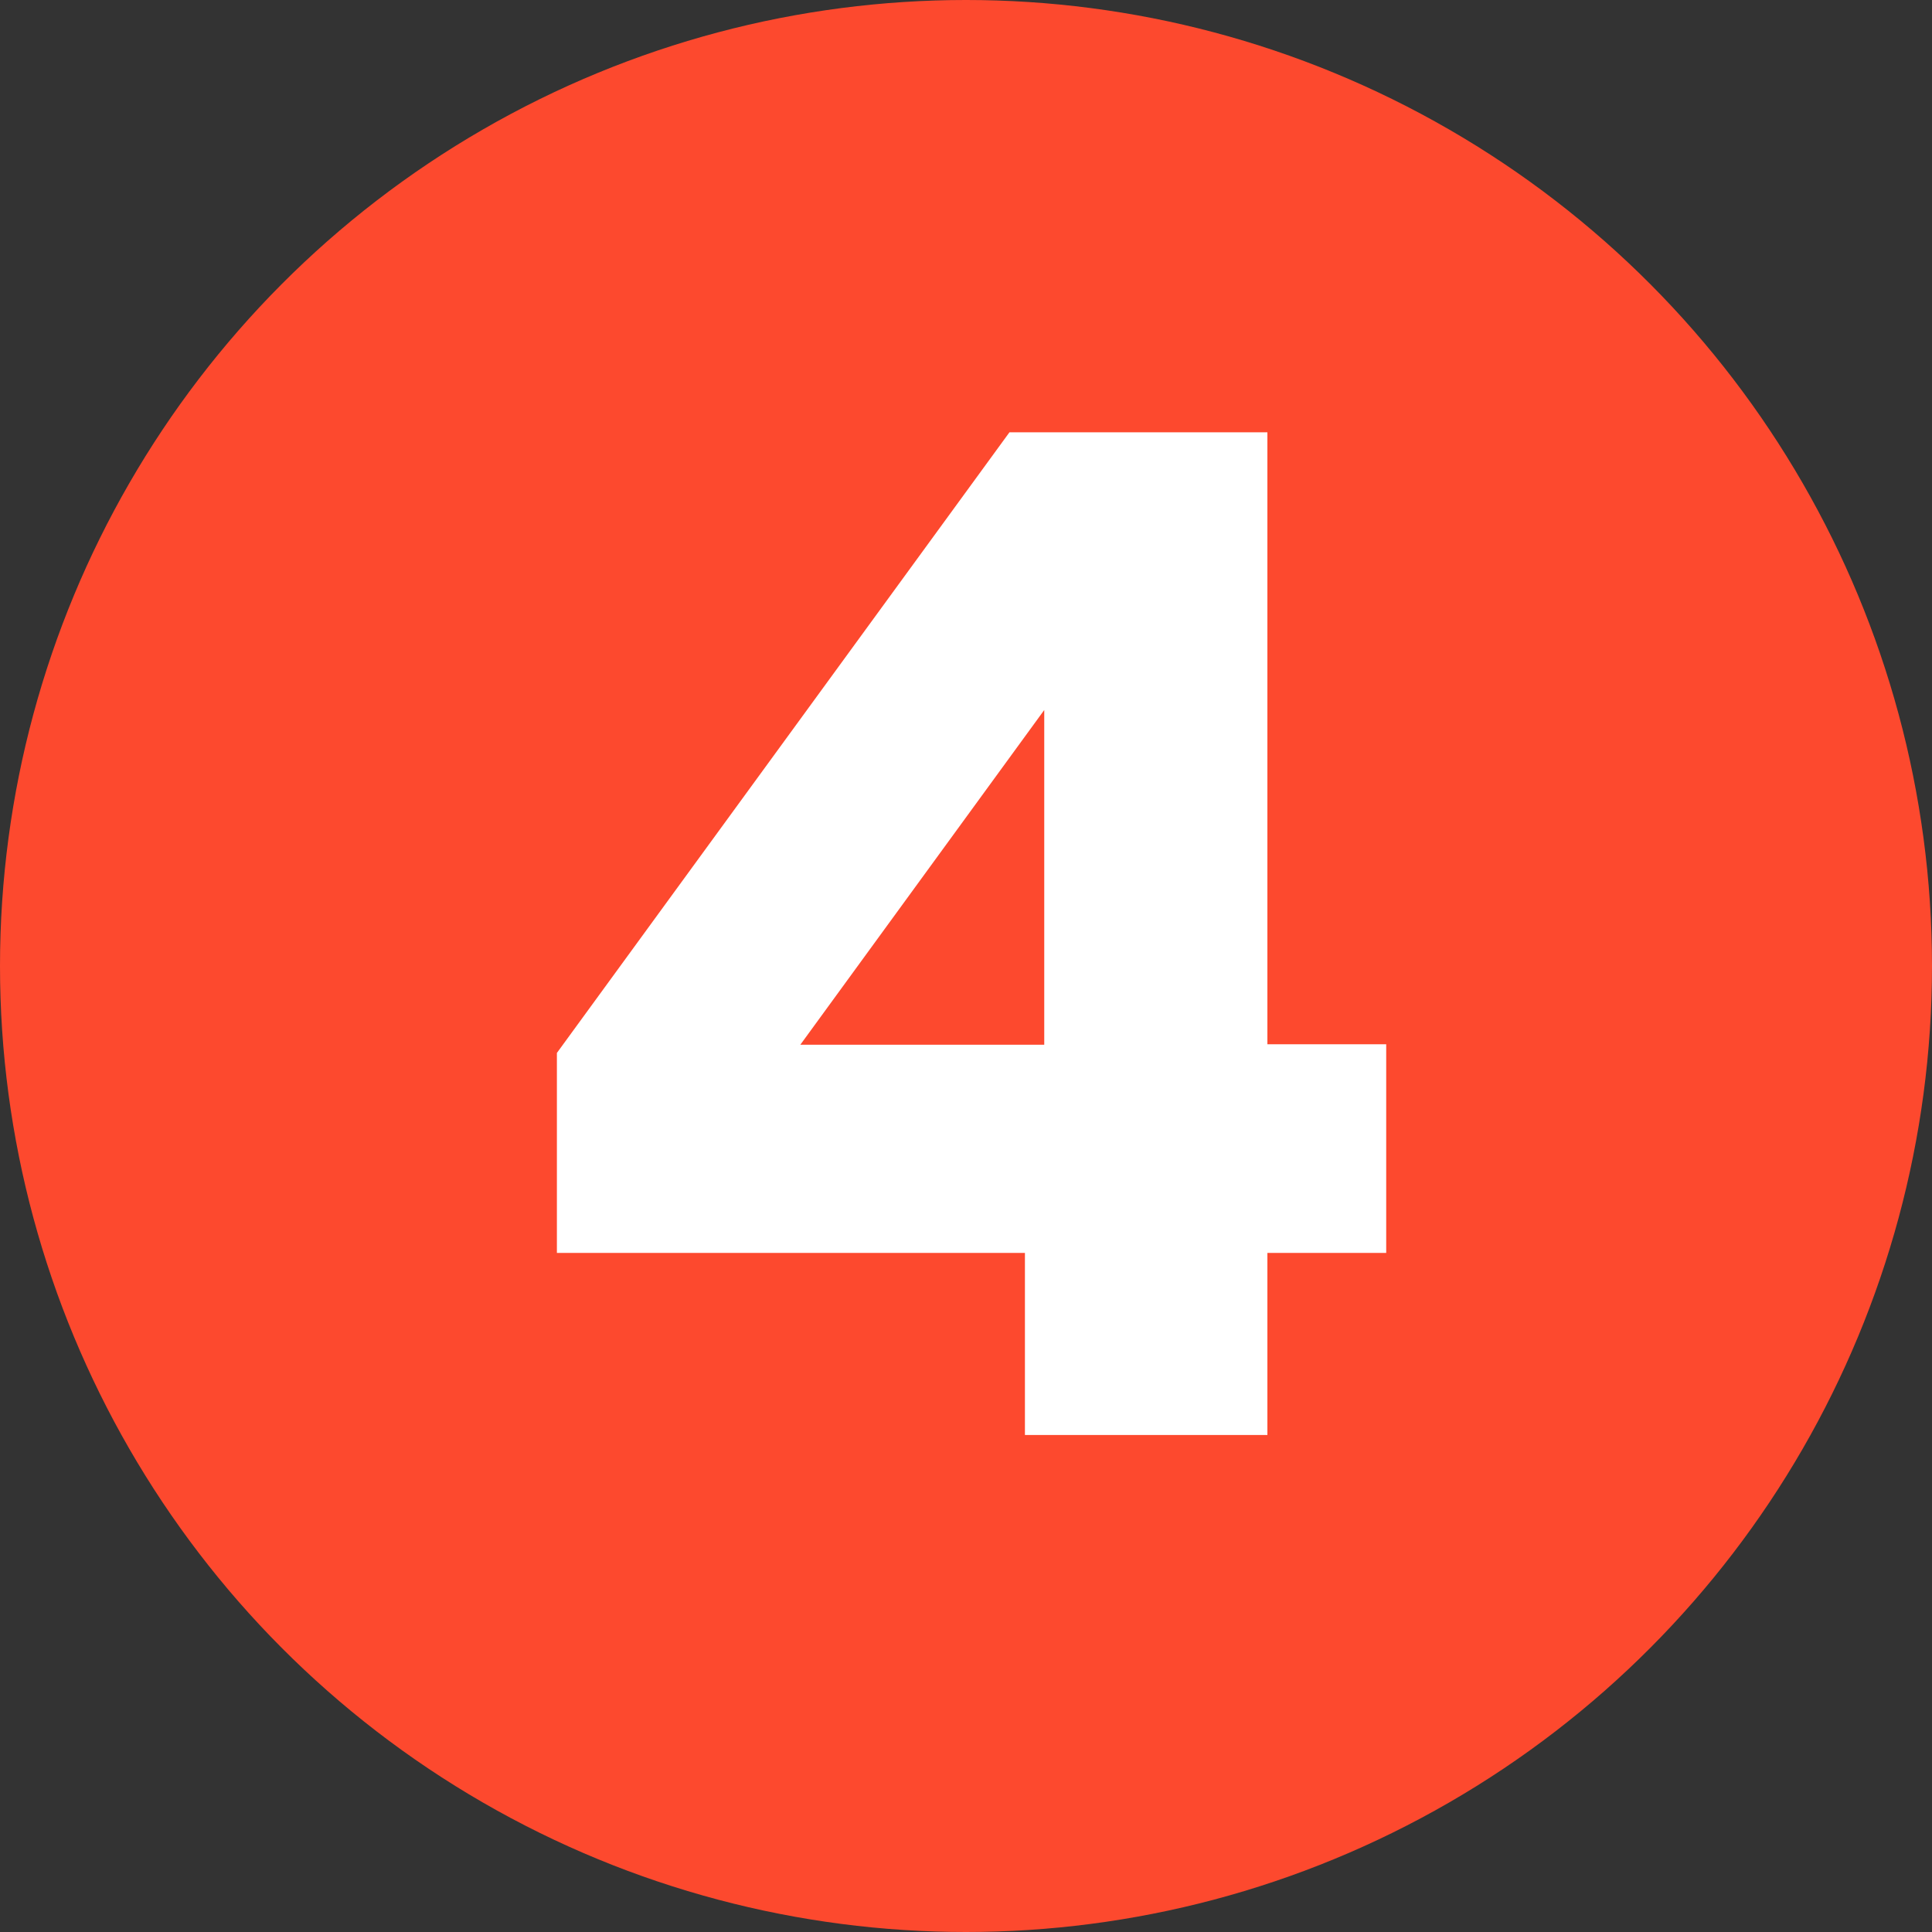
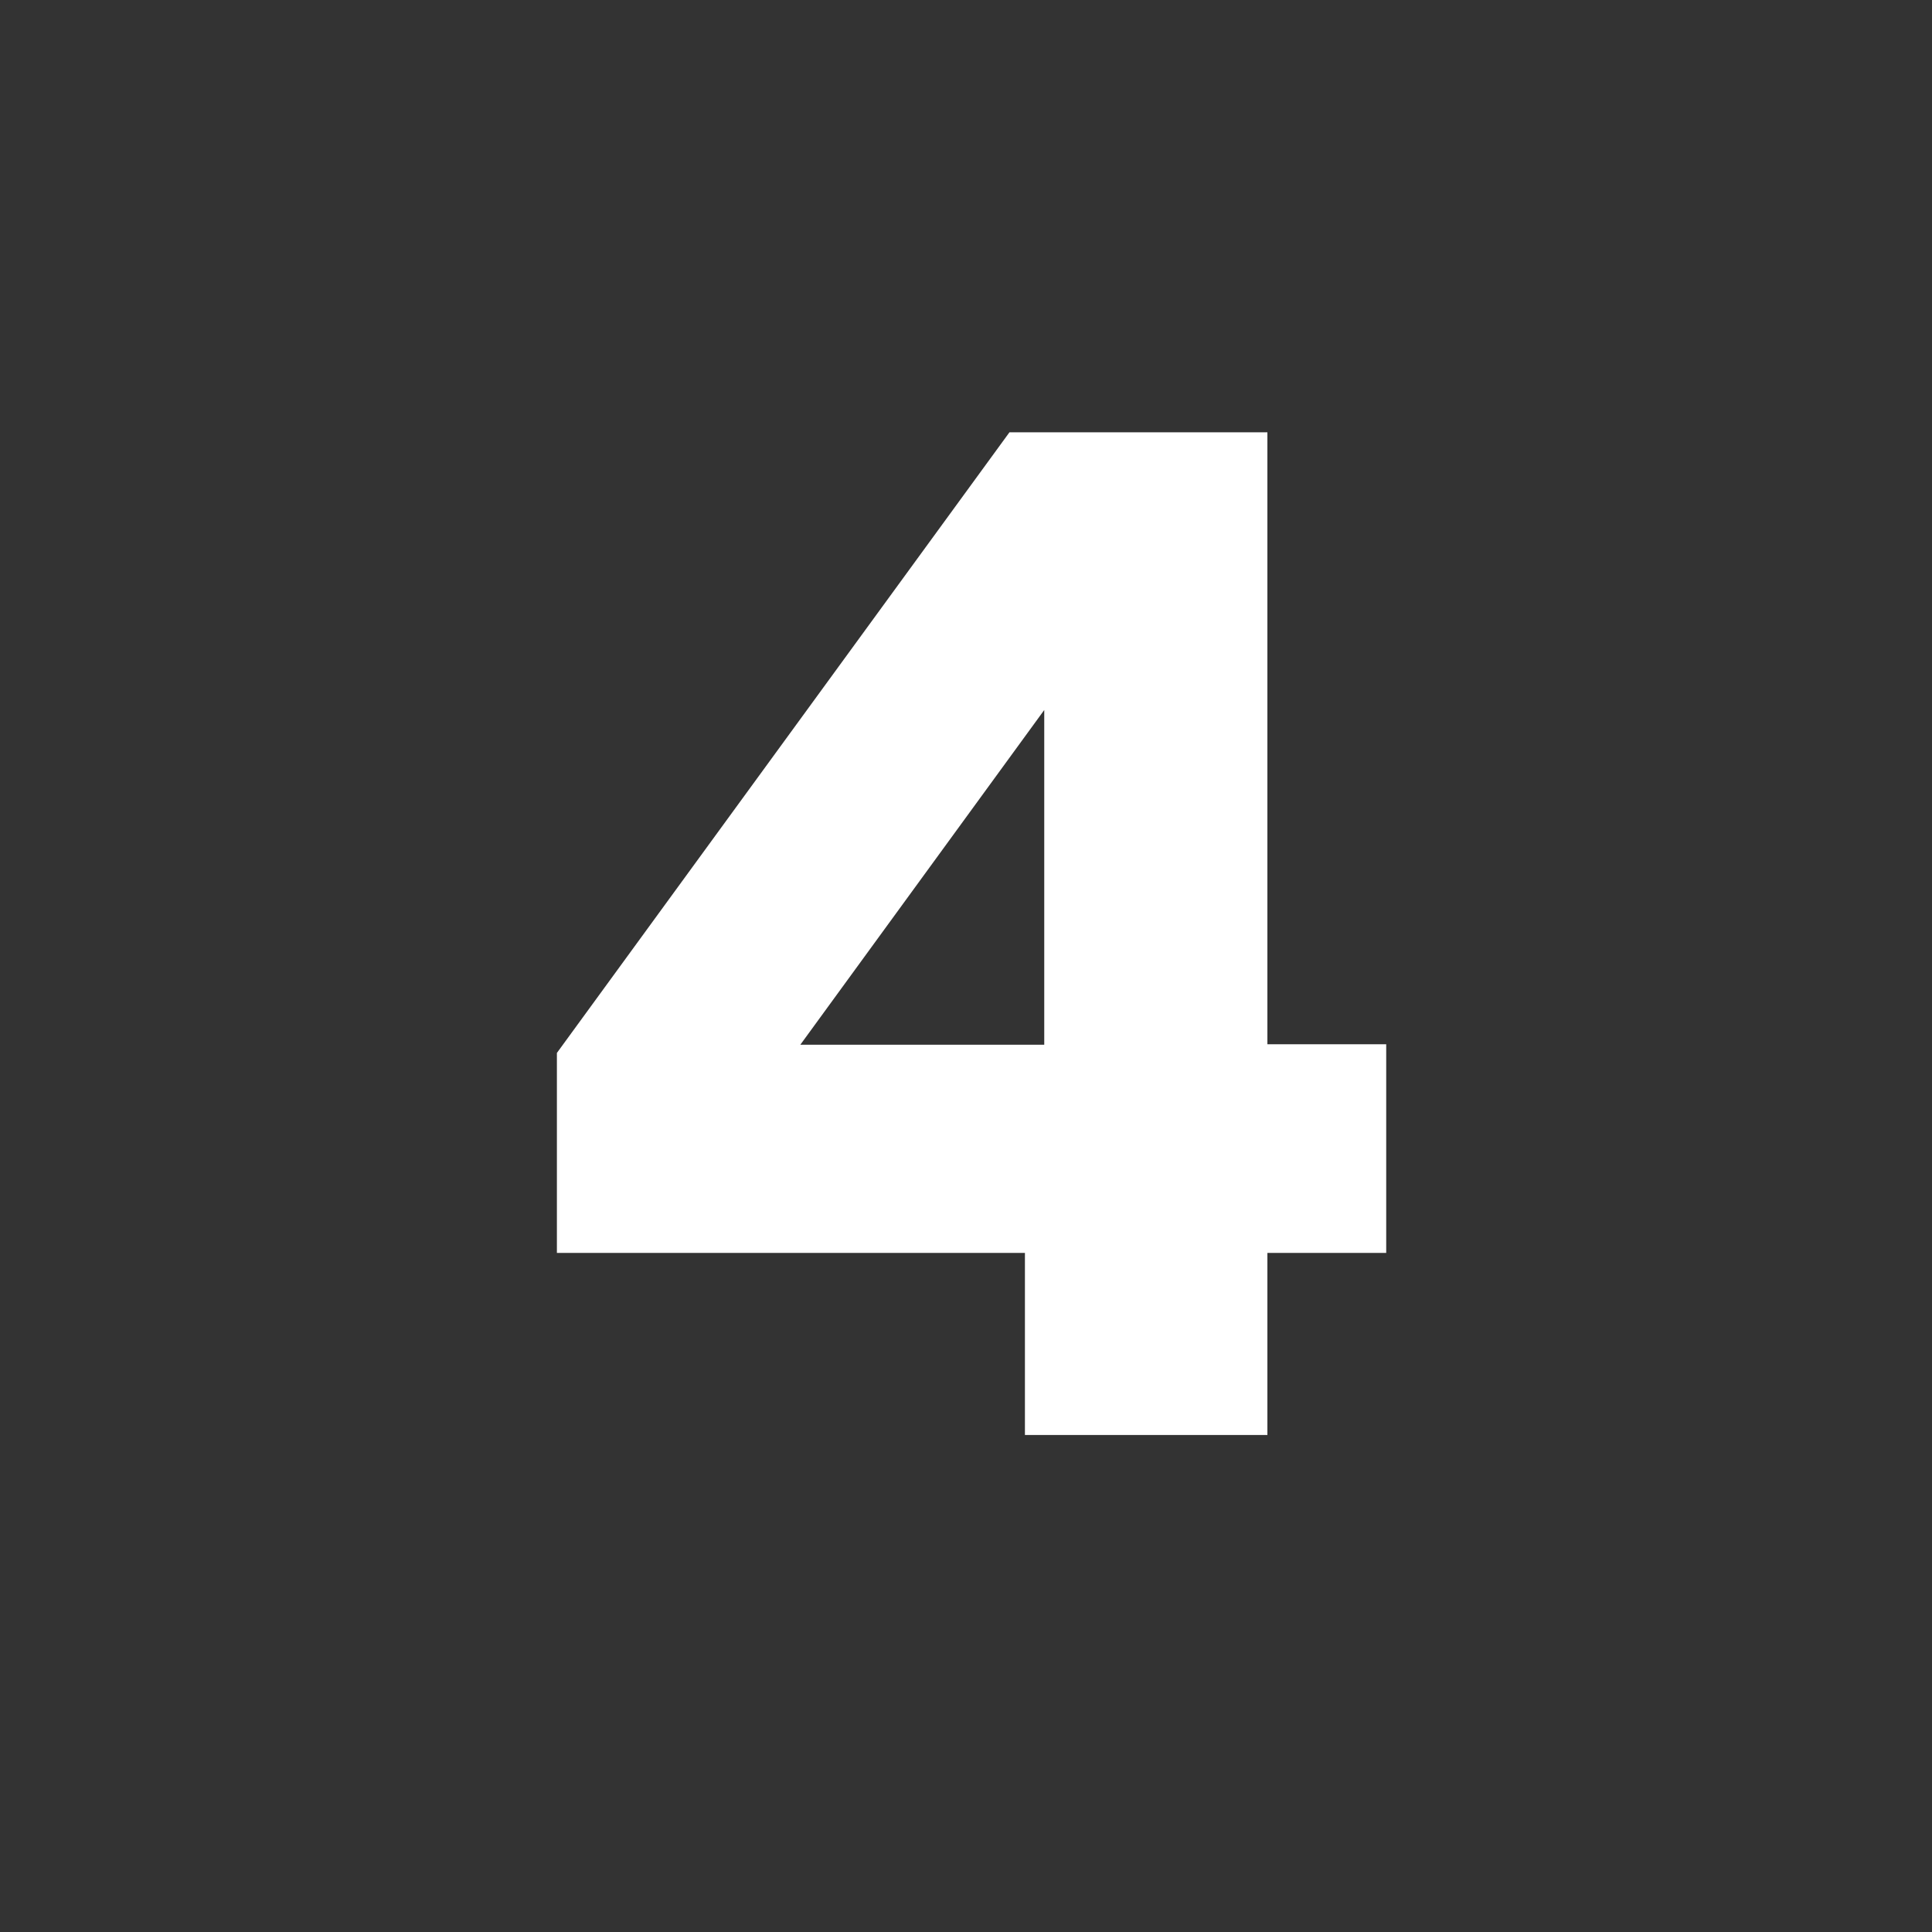
<svg xmlns="http://www.w3.org/2000/svg" id="Calque_1" data-name="Calque 1" viewBox="0 0 40 40">
  <rect x="0" y="0" width="40" height="40" fill="#333333" stroke="none" />
  <defs>
    <style>
      .cls-1 {
        fill: #fd492e;
      }

      .cls-2 {
        fill: #fff;
      }
    </style>
  </defs>
-   <circle class="cls-1" cx="20" cy="20" r="20" />
  <path class="cls-2" d="M11.53,25.95v-4.15l9.37-12.85h5.34v12.67h2.46v4.32h-2.46v3.77h-5.02v-3.77h-9.69ZM21.62,14.7l-5.05,6.93h5.05v-6.93Z" />
</svg>